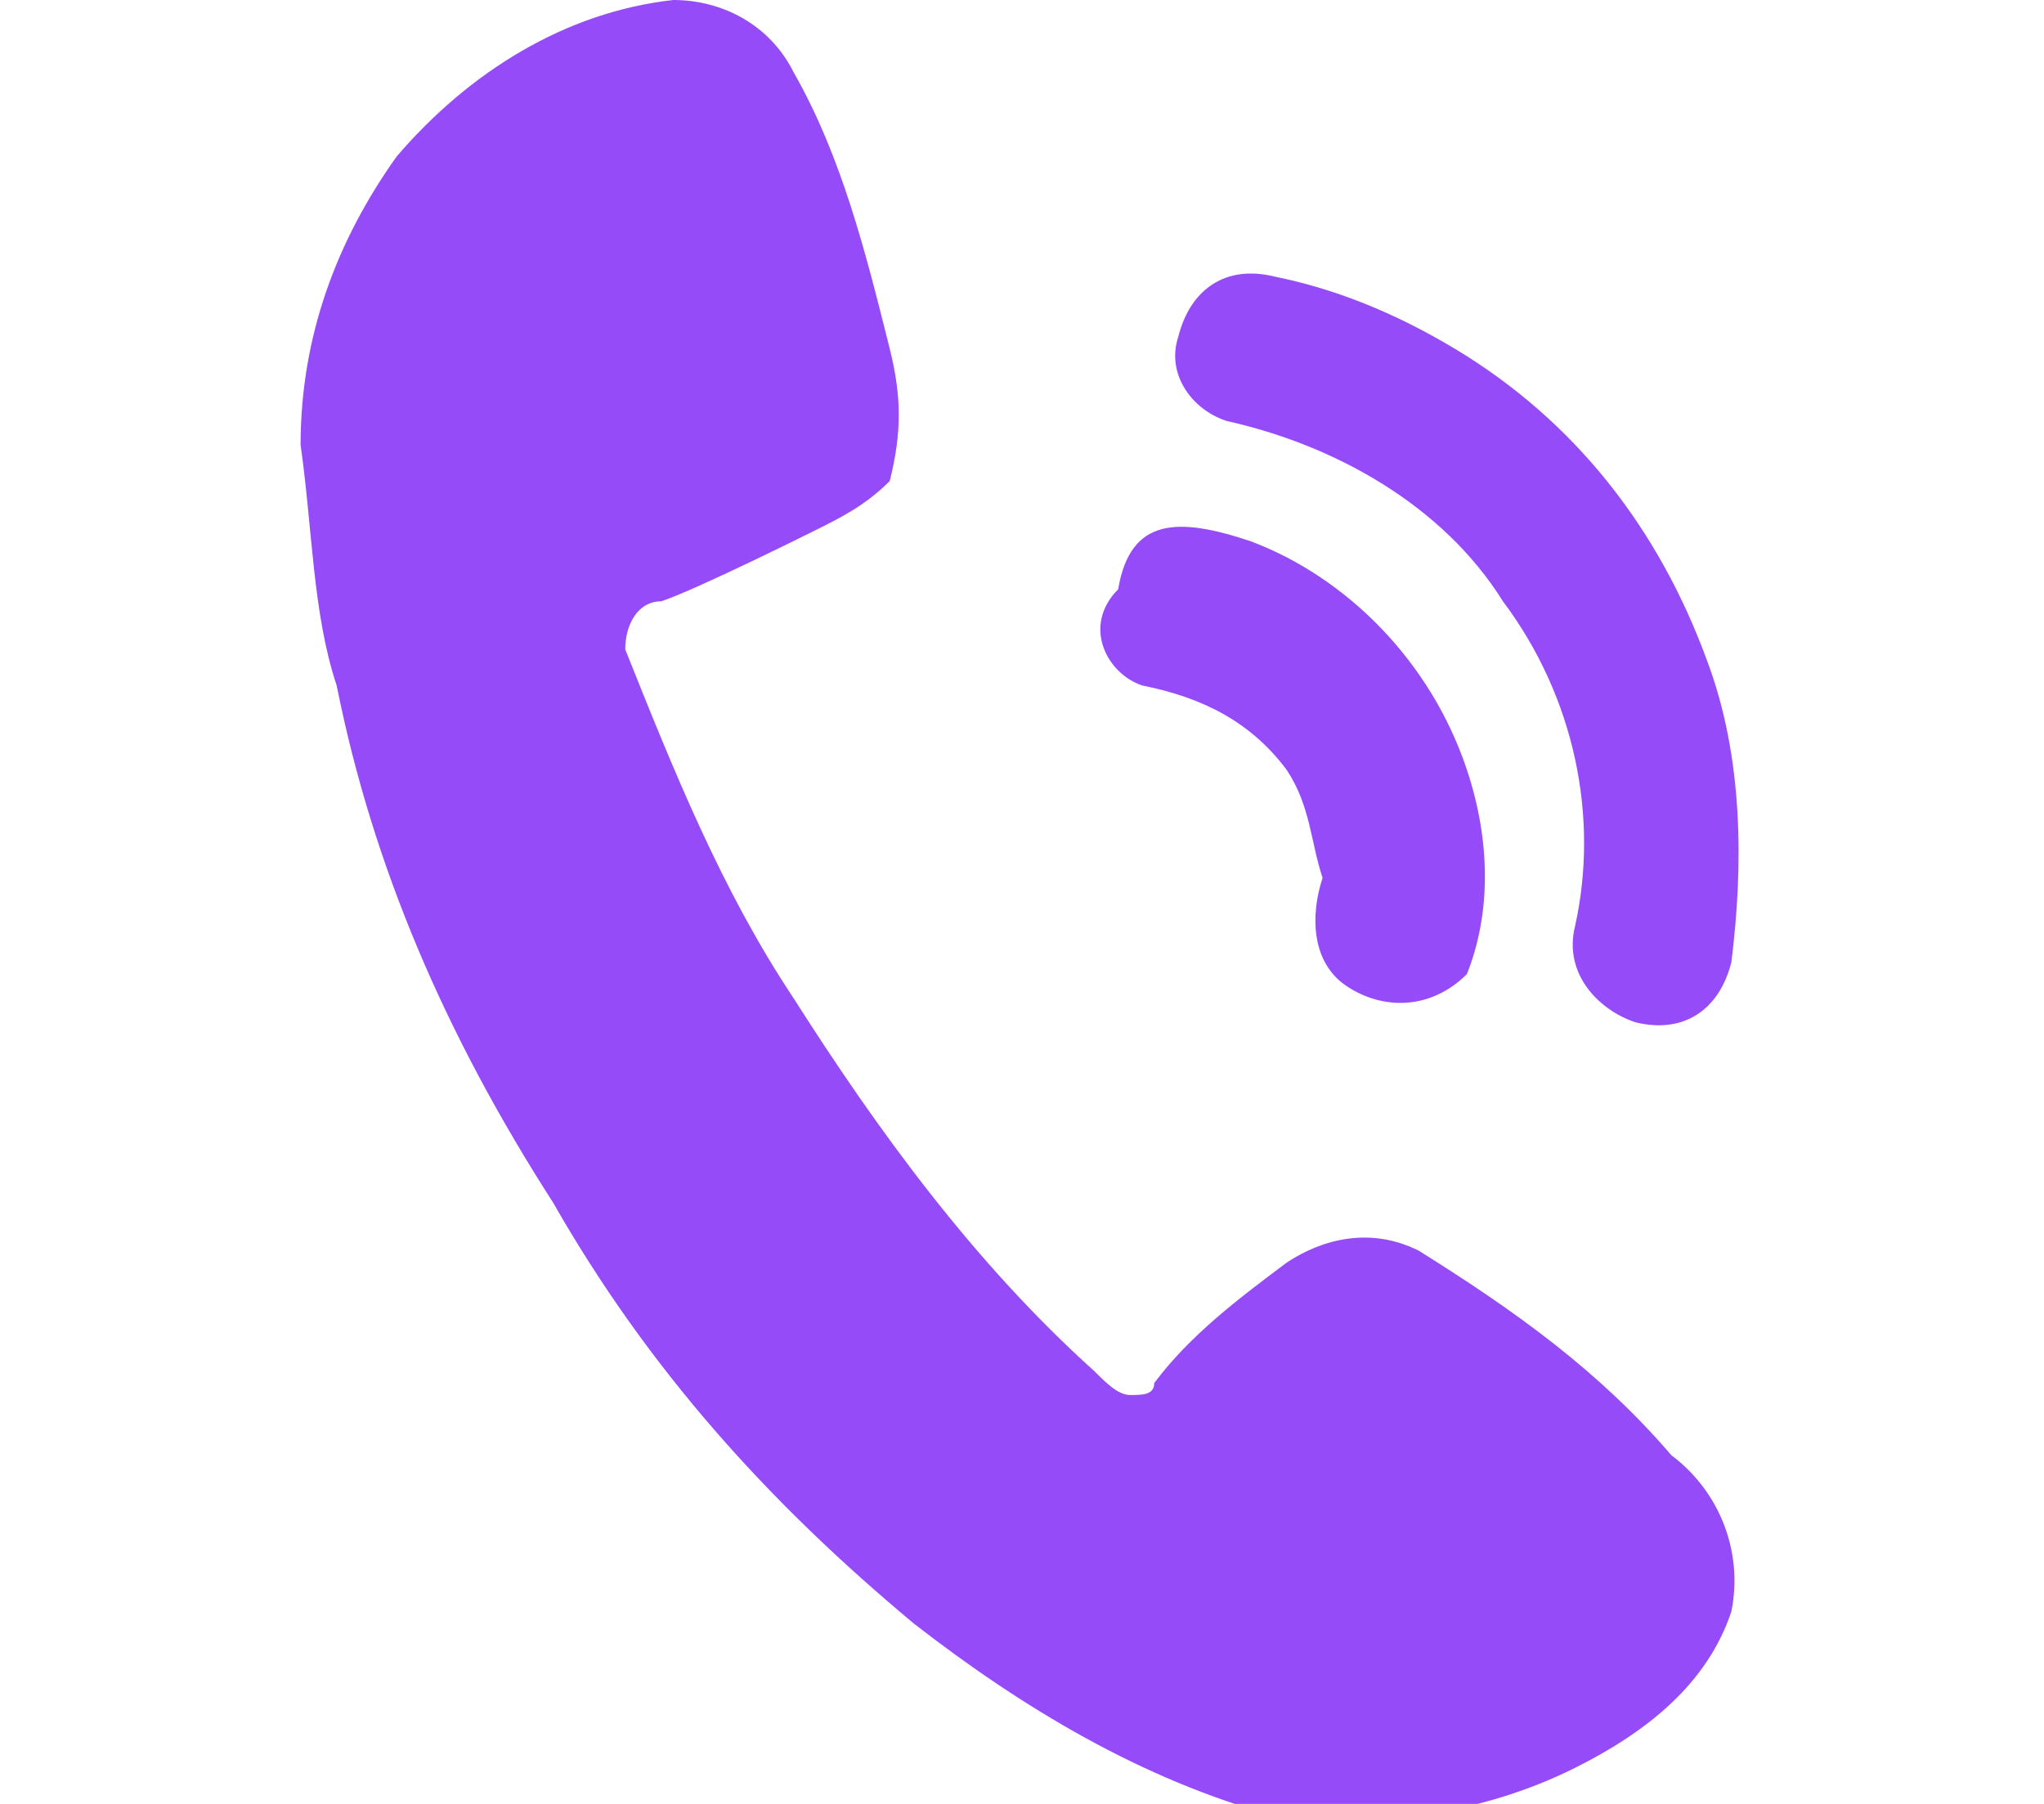
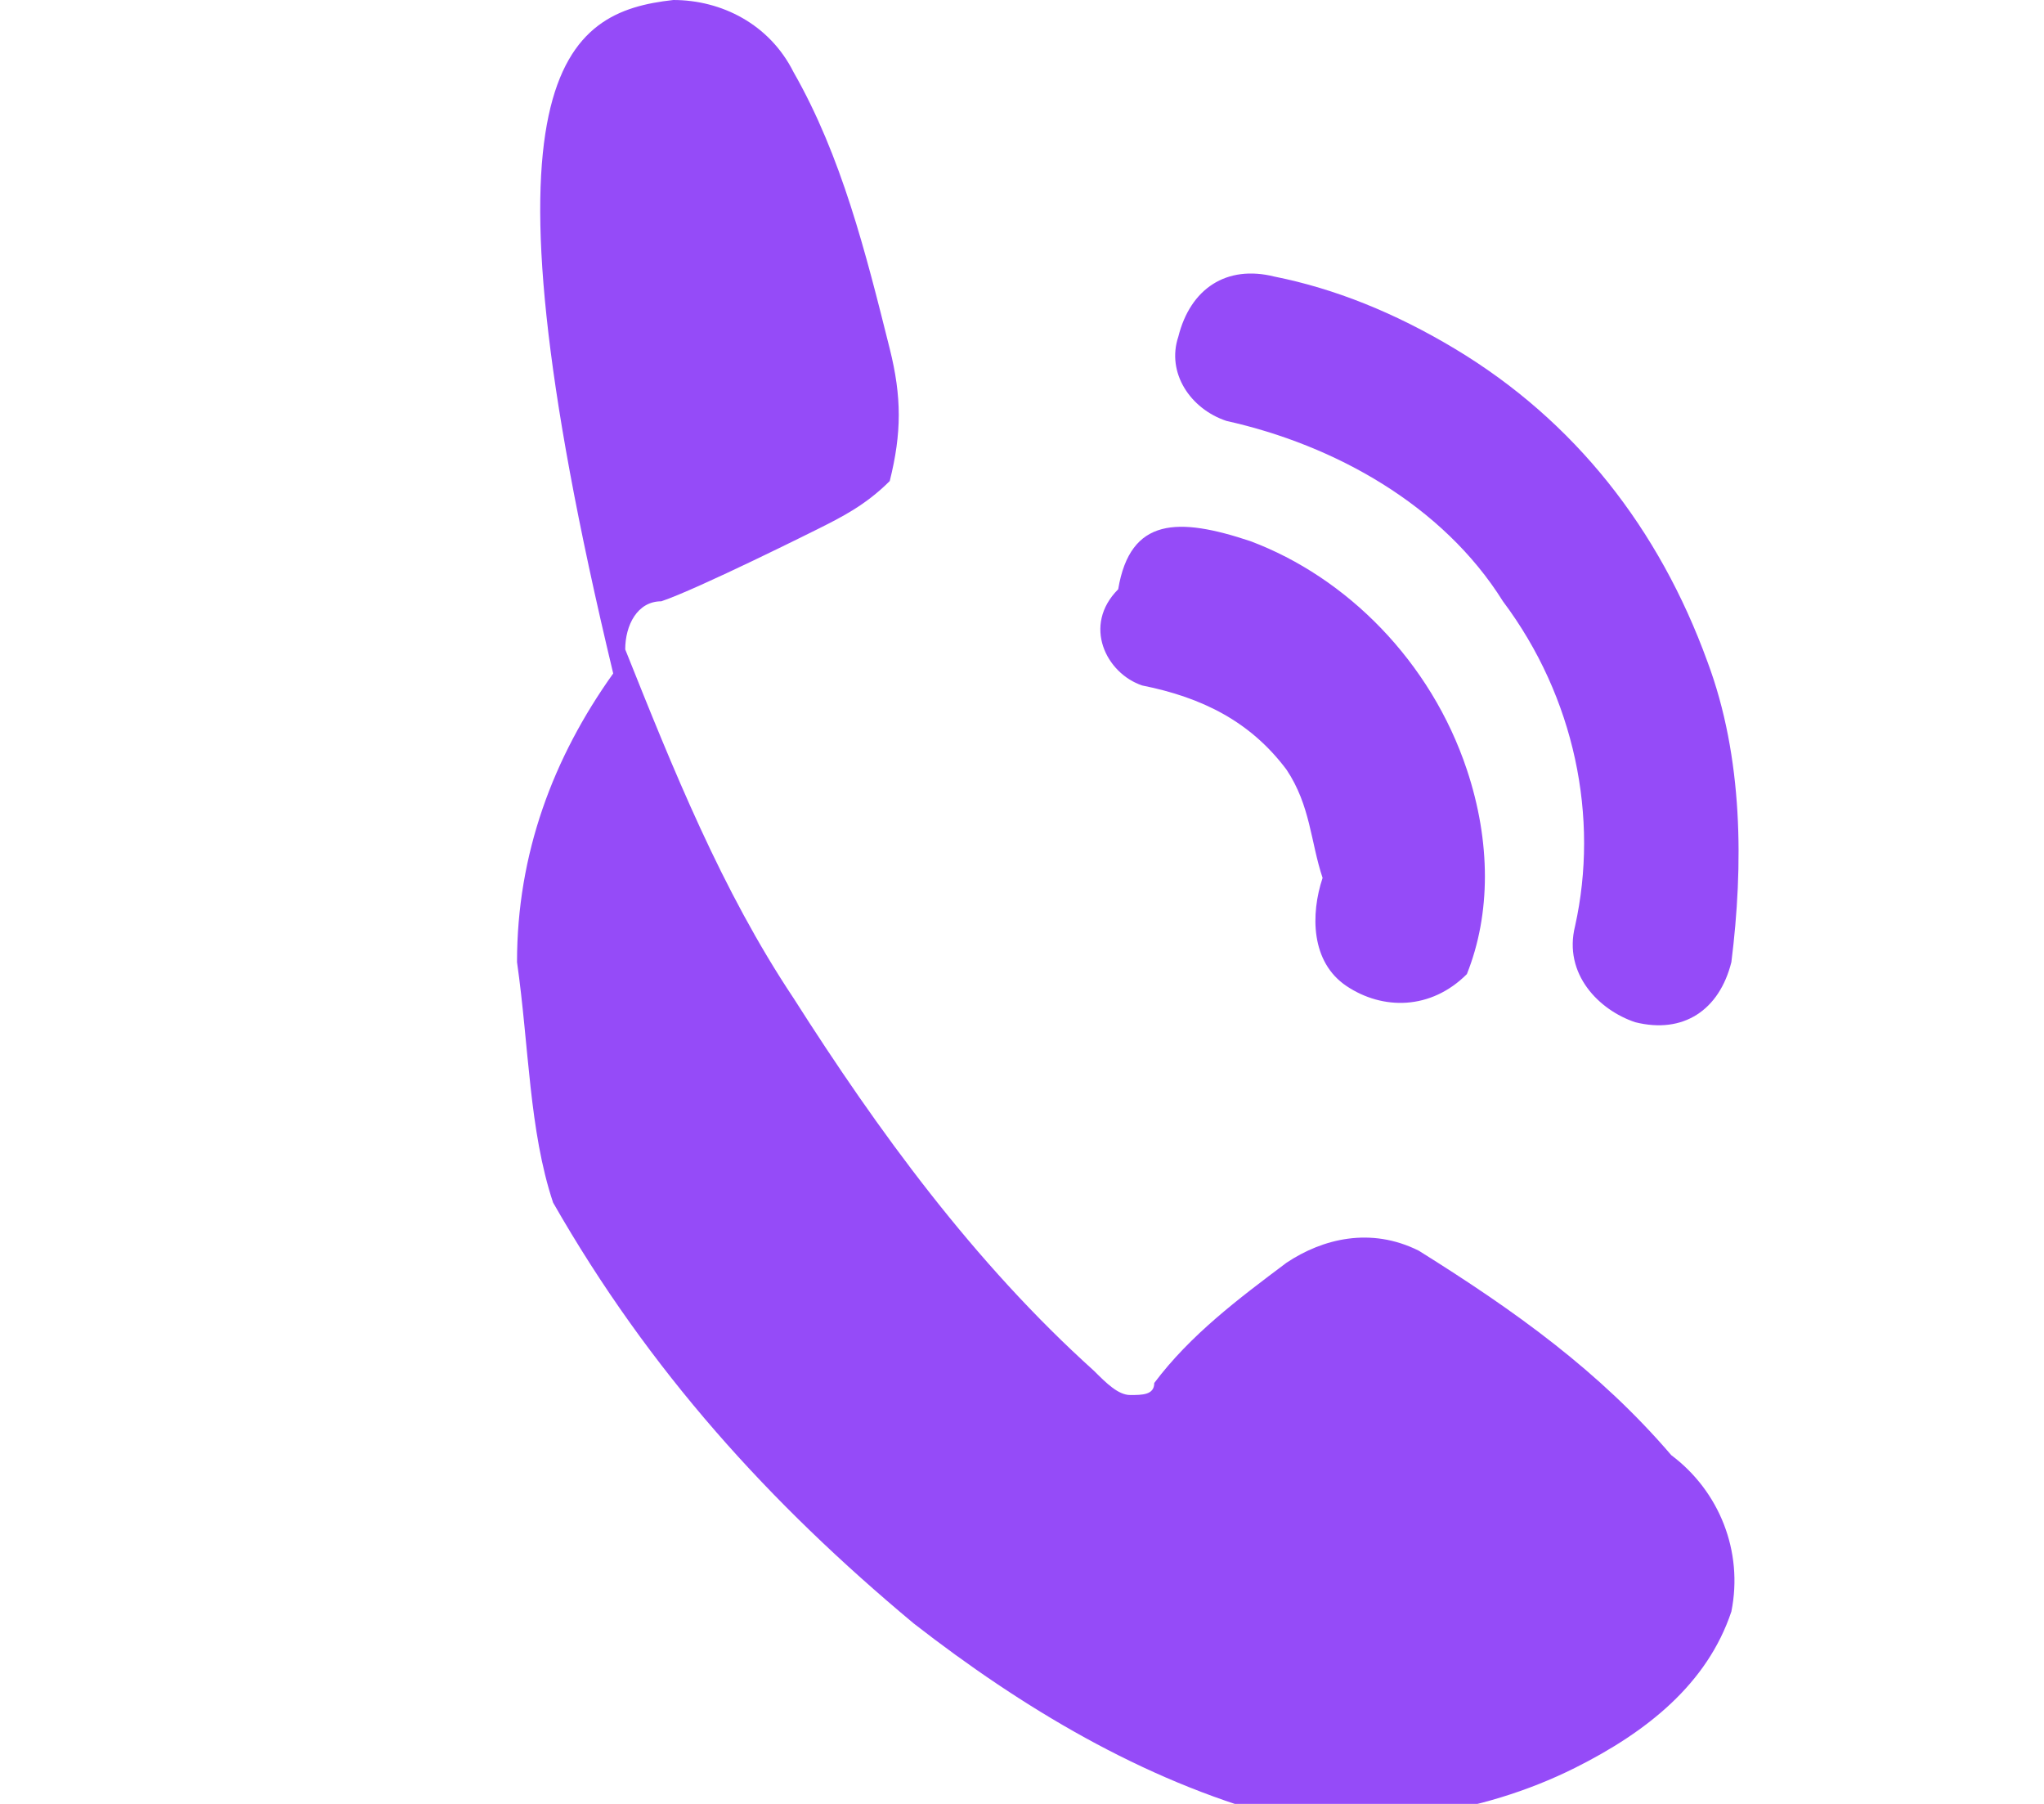
<svg xmlns="http://www.w3.org/2000/svg" version="1.1" id="图层_1" x="0px" y="0px" viewBox="0 0 17 15" style="enable-background:new 0 0 17 15;" xml:space="preserve">
  <style type="text/css">
	.st0{fill-rule:evenodd;clip-rule:evenodd;fill:#954BF8;}
</style>
-   <path id="pic" class="st0" d="M5.6,0C6,0,6.4,0.2,6.6,0.6c0.4,0.7,0.6,1.5,0.8,2.3c0.1,0.4,0.1,0.7,0,1.1C7.2,4.2,7,4.3,6.8,4.4  c0,0-1,0.5-1.3,0.6C5.3,5,5.2,5.2,5.2,5.4c0.4,1,0.8,2,1.4,2.9c0.7,1.1,1.5,2.2,2.5,3.1c0.1,0.1,0.2,0.2,0.3,0.2  c0.1,0,0.2,0,0.2-0.1c0.3-0.4,0.7-0.7,1.1-1c0.3-0.2,0.7-0.3,1.1-0.1c0.8,0.5,1.5,1,2.1,1.7c0.4,0.3,0.6,0.8,0.5,1.3  c-0.2,0.6-0.7,1-1.3,1.3c-0.8,0.4-1.7,0.5-2.5,0.4c-1.1-0.3-2.1-0.9-3-1.6c-1.2-1-2.2-2.1-3-3.5C3.7,8.6,3.1,7.2,2.8,5.7  c-0.2-0.6-0.2-1.3-0.3-2c0-0.9,0.3-1.7,0.8-2.4C3.9,0.6,4.7,0.1,5.6,0z M10.7,6.4c0.2,0.3,0.2,0.6,0.3,0.9c-0.1,0.3-0.1,0.7,0.2,0.9  c0.3,0.2,0.7,0.2,1-0.1c0.2-0.5,0.2-1.1,0-1.7c-0.3-0.9-1-1.6-1.8-1.9c-0.6-0.2-1-0.2-1.1,0.4C9,5.2,9.2,5.6,9.5,5.7c0,0,0,0,0,0  C10,5.8,10.4,6,10.7,6.4z M10.2,3.5c0.9,0.2,1.8,0.7,2.3,1.5c0.6,0.8,0.8,1.8,0.6,2.7c-0.1,0.4,0.2,0.7,0.5,0.8  C14,8.6,14.3,8.4,14.4,8c0.1-0.8,0.1-1.7-0.2-2.5c-0.4-1.1-1.1-2-2.1-2.6c-0.5-0.3-1-0.5-1.5-0.6c-0.4-0.1-0.7,0.1-0.8,0.5  C9.7,3.1,9.9,3.4,10.2,3.5L10.2,3.5z" />
+   <path id="pic" class="st0" d="M5.6,0C6,0,6.4,0.2,6.6,0.6c0.4,0.7,0.6,1.5,0.8,2.3c0.1,0.4,0.1,0.7,0,1.1C7.2,4.2,7,4.3,6.8,4.4  c0,0-1,0.5-1.3,0.6C5.3,5,5.2,5.2,5.2,5.4c0.4,1,0.8,2,1.4,2.9c0.7,1.1,1.5,2.2,2.5,3.1c0.1,0.1,0.2,0.2,0.3,0.2  c0.1,0,0.2,0,0.2-0.1c0.3-0.4,0.7-0.7,1.1-1c0.3-0.2,0.7-0.3,1.1-0.1c0.8,0.5,1.5,1,2.1,1.7c0.4,0.3,0.6,0.8,0.5,1.3  c-0.2,0.6-0.7,1-1.3,1.3c-0.8,0.4-1.7,0.5-2.5,0.4c-1.1-0.3-2.1-0.9-3-1.6c-1.2-1-2.2-2.1-3-3.5c-0.2-0.6-0.2-1.3-0.3-2c0-0.9,0.3-1.7,0.8-2.4C3.9,0.6,4.7,0.1,5.6,0z M10.7,6.4c0.2,0.3,0.2,0.6,0.3,0.9c-0.1,0.3-0.1,0.7,0.2,0.9  c0.3,0.2,0.7,0.2,1-0.1c0.2-0.5,0.2-1.1,0-1.7c-0.3-0.9-1-1.6-1.8-1.9c-0.6-0.2-1-0.2-1.1,0.4C9,5.2,9.2,5.6,9.5,5.7c0,0,0,0,0,0  C10,5.8,10.4,6,10.7,6.4z M10.2,3.5c0.9,0.2,1.8,0.7,2.3,1.5c0.6,0.8,0.8,1.8,0.6,2.7c-0.1,0.4,0.2,0.7,0.5,0.8  C14,8.6,14.3,8.4,14.4,8c0.1-0.8,0.1-1.7-0.2-2.5c-0.4-1.1-1.1-2-2.1-2.6c-0.5-0.3-1-0.5-1.5-0.6c-0.4-0.1-0.7,0.1-0.8,0.5  C9.7,3.1,9.9,3.4,10.2,3.5L10.2,3.5z" />
</svg>